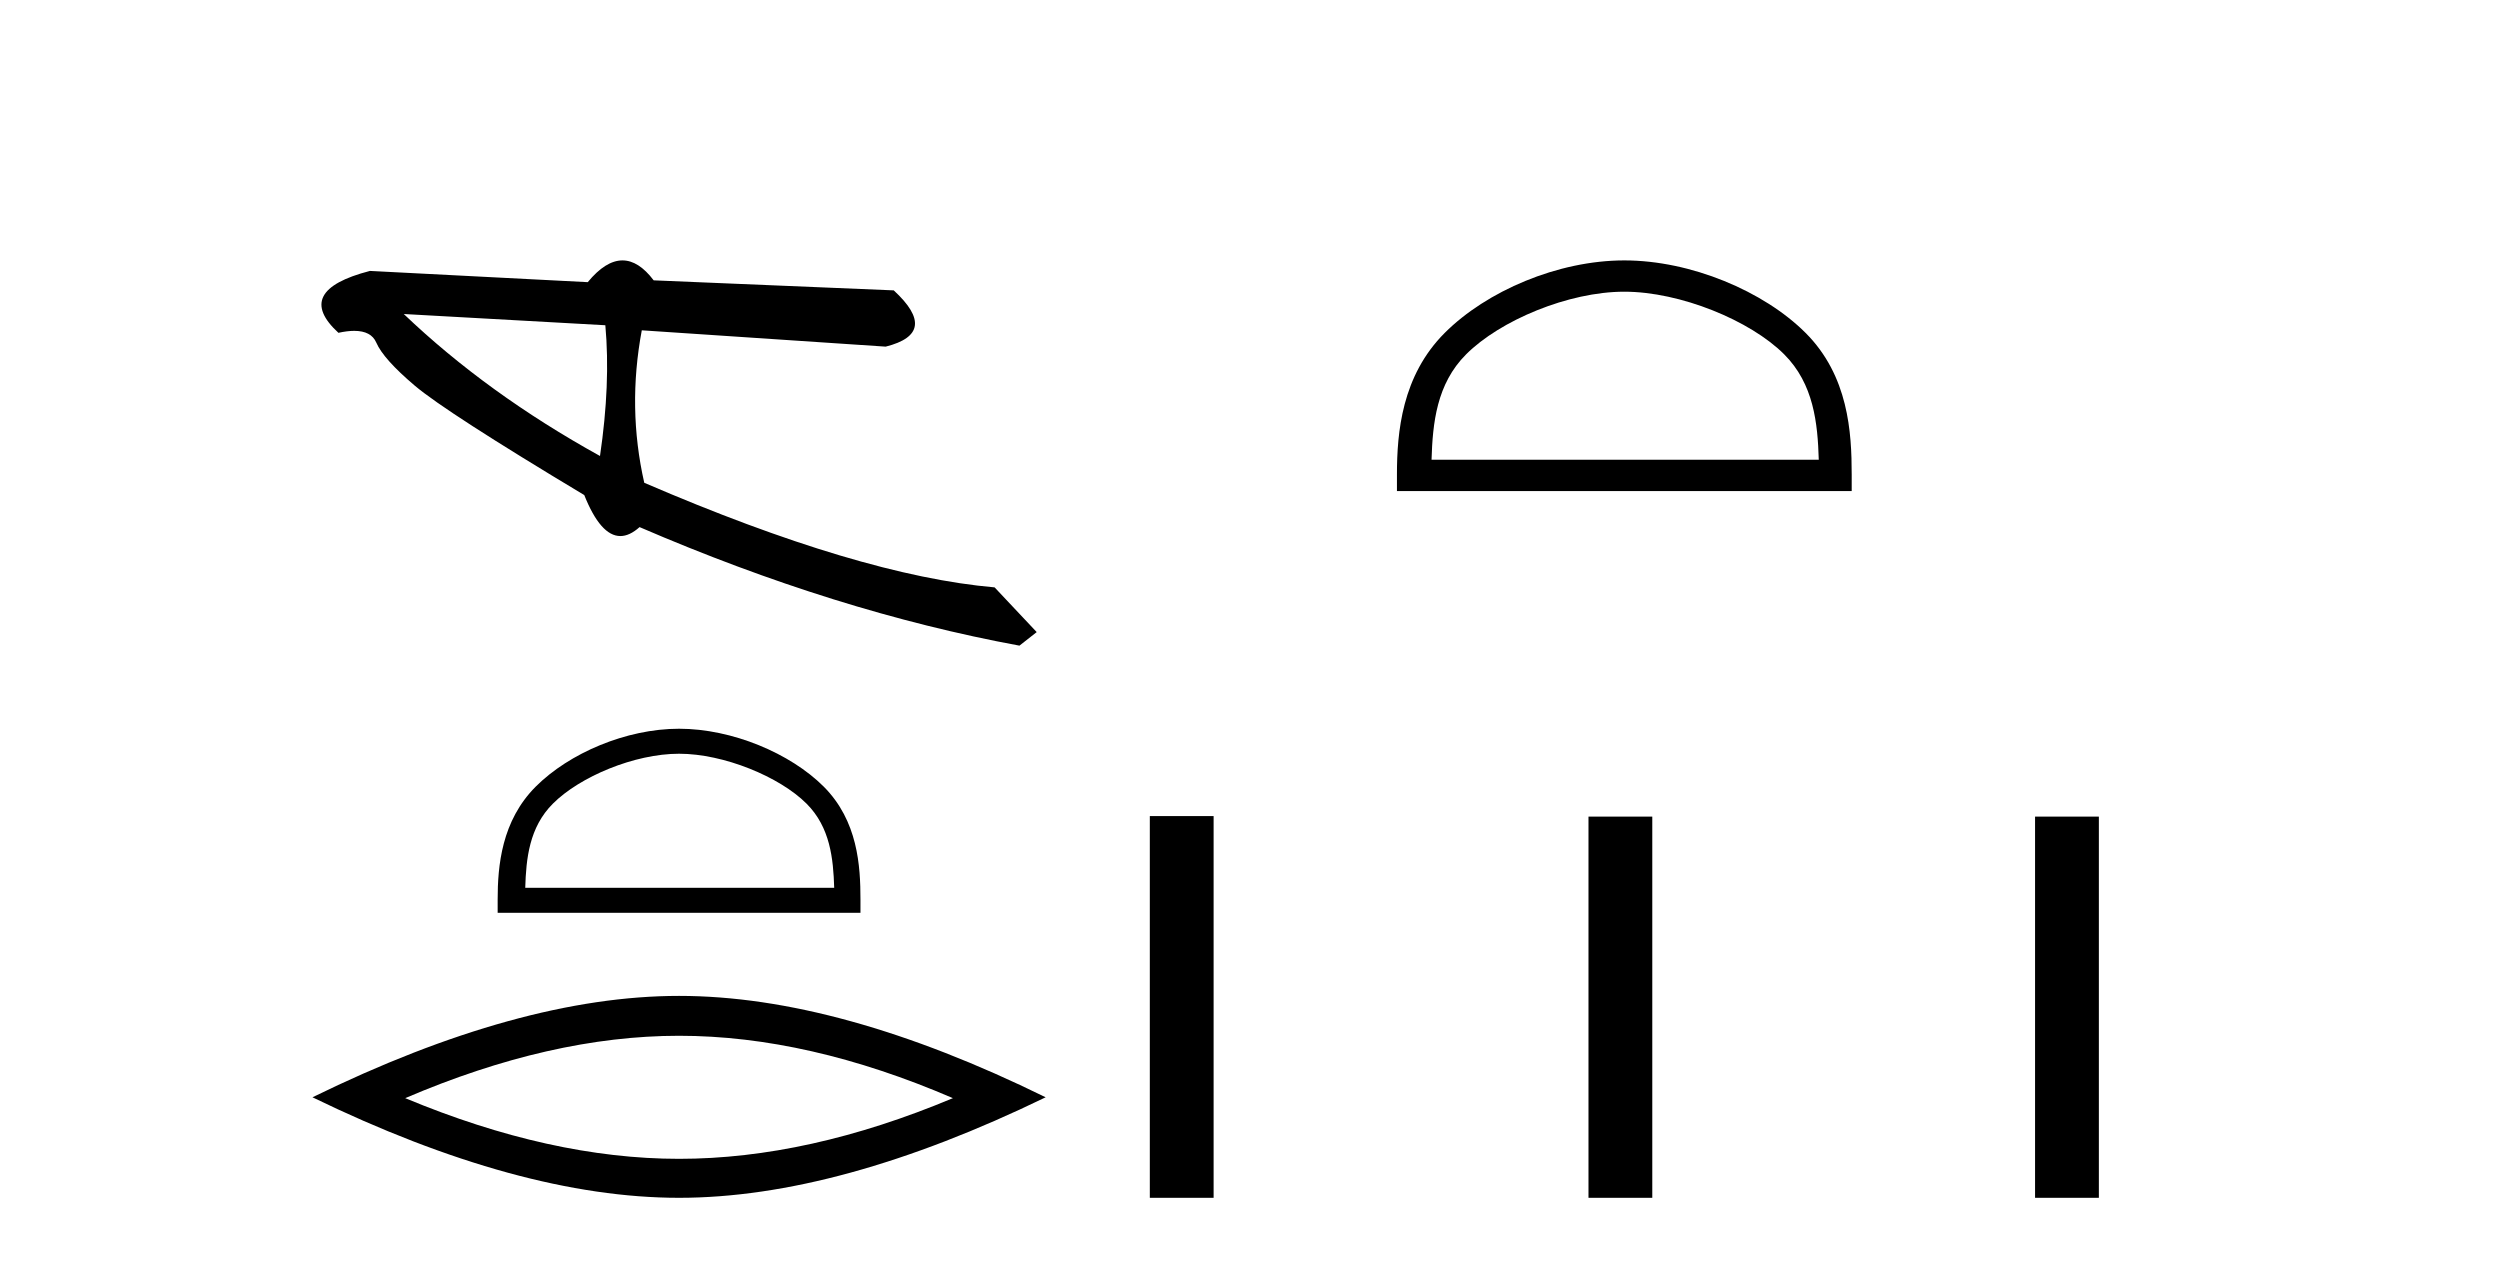
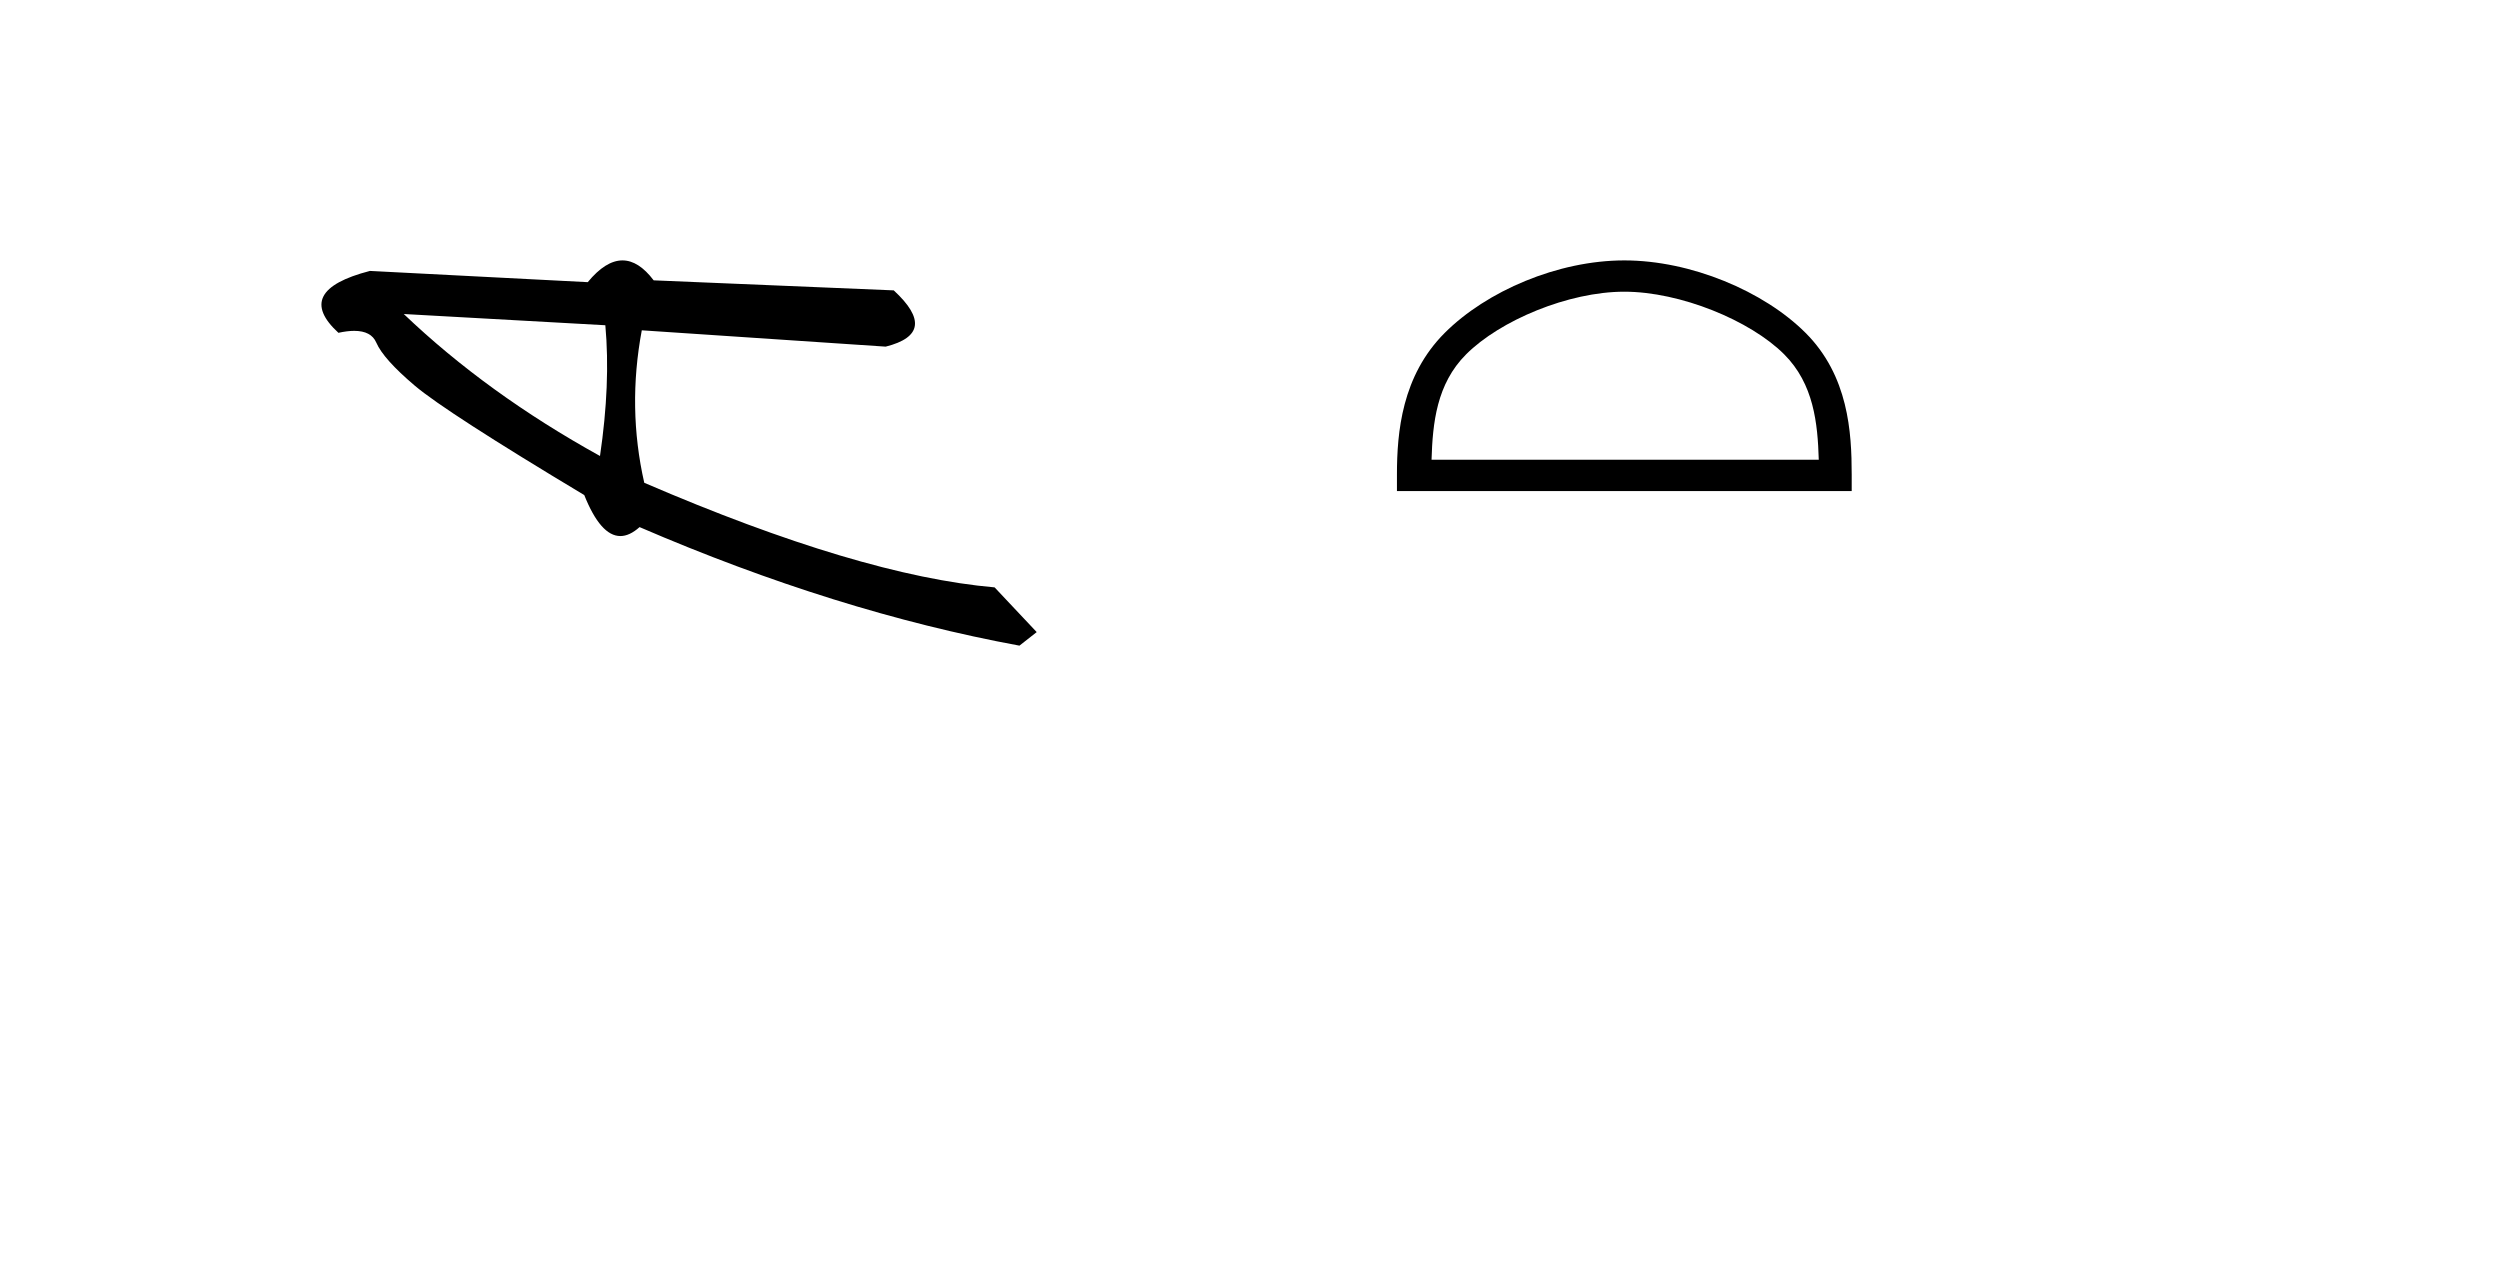
<svg xmlns="http://www.w3.org/2000/svg" width="81.0" height="41.0">
  <path d="M 13.082 10.174 L 19.613 10.538 C 19.728 11.802 19.67 13.214 19.44 14.774 C 17.003 13.427 14.884 11.894 13.082 10.174 ZM 20.168 8.437 C 19.805 8.437 19.43 8.672 19.043 9.142 L 11.986 8.778 C 10.318 9.209 9.978 9.878 10.965 10.783 C 11.157 10.741 11.327 10.72 11.477 10.72 C 11.844 10.72 12.082 10.847 12.191 11.099 C 12.345 11.455 12.76 11.919 13.435 12.492 C 14.111 13.065 15.942 14.248 18.93 16.04 C 19.283 16.925 19.673 17.368 20.1 17.368 C 20.299 17.368 20.507 17.271 20.722 17.078 C 24.969 18.909 29.072 20.19 33.03 20.919 L 33.589 20.48 L 32.225 19.031 C 29.319 18.779 25.535 17.65 20.874 15.642 C 20.507 14.025 20.48 12.378 20.794 10.702 L 20.794 10.702 L 28.696 11.231 C 29.869 10.936 29.956 10.329 28.957 9.408 L 21.179 9.083 C 20.853 8.652 20.516 8.437 20.168 8.437 Z" style="fill:#000000;stroke:none" />
-   <path d="M 22.002 24.421 C 23.447 24.421 25.257 25.163 26.133 26.039 C 26.899 26.805 26.999 27.821 27.028 28.765 L 17.018 28.765 C 17.046 27.821 17.146 26.805 17.913 26.039 C 18.788 25.163 20.556 24.421 22.002 24.421 ZM 22.002 23.611 C 20.286 23.611 18.441 24.404 17.359 25.485 C 16.249 26.595 16.124 28.056 16.124 29.148 L 16.124 29.574 L 27.879 29.574 L 27.879 29.148 C 27.879 28.056 27.796 26.595 26.687 25.485 C 25.605 24.404 23.717 23.611 22.002 23.611 Z" style="fill:#000000;stroke:none" />
-   <path d="M 22.002 33.559 Q 26.185 33.559 30.874 35.58 Q 26.185 37.546 22.002 37.546 Q 17.846 37.546 13.129 35.58 Q 17.846 33.559 22.002 33.559 ZM 22.002 32.267 Q 16.835 32.267 10.124 35.552 Q 16.835 38.809 22.002 38.809 Q 27.168 38.809 33.879 35.552 Q 27.196 32.267 22.002 32.267 Z" style="fill:#000000;stroke:none" />
  <path d="M 52.628 9.451 C 54.441 9.451 56.709 10.382 57.807 11.48 C 58.767 12.44 58.893 13.713 58.928 14.896 L 46.382 14.896 C 46.418 13.713 46.543 12.44 47.503 11.48 C 48.601 10.382 50.816 9.451 52.628 9.451 ZM 52.628 8.437 C 50.478 8.437 48.165 9.43 46.809 10.786 C 45.419 12.176 45.261 14.007 45.261 15.377 L 45.261 15.911 L 59.995 15.911 L 59.995 15.377 C 59.995 14.007 59.891 12.176 58.501 10.786 C 57.145 9.43 54.778 8.437 52.628 8.437 Z" style="fill:#000000;stroke:none" />
-   <path d="M 37.254 26.441 L 37.254 38.809 L 39.321 38.809 L 39.321 26.441 ZM 51.467 26.458 L 51.467 38.809 L 53.534 38.809 L 53.534 26.458 ZM 65.936 26.458 L 65.936 38.809 L 68.003 38.809 L 68.003 26.458 Z" style="fill:#000000;stroke:none" />
</svg>